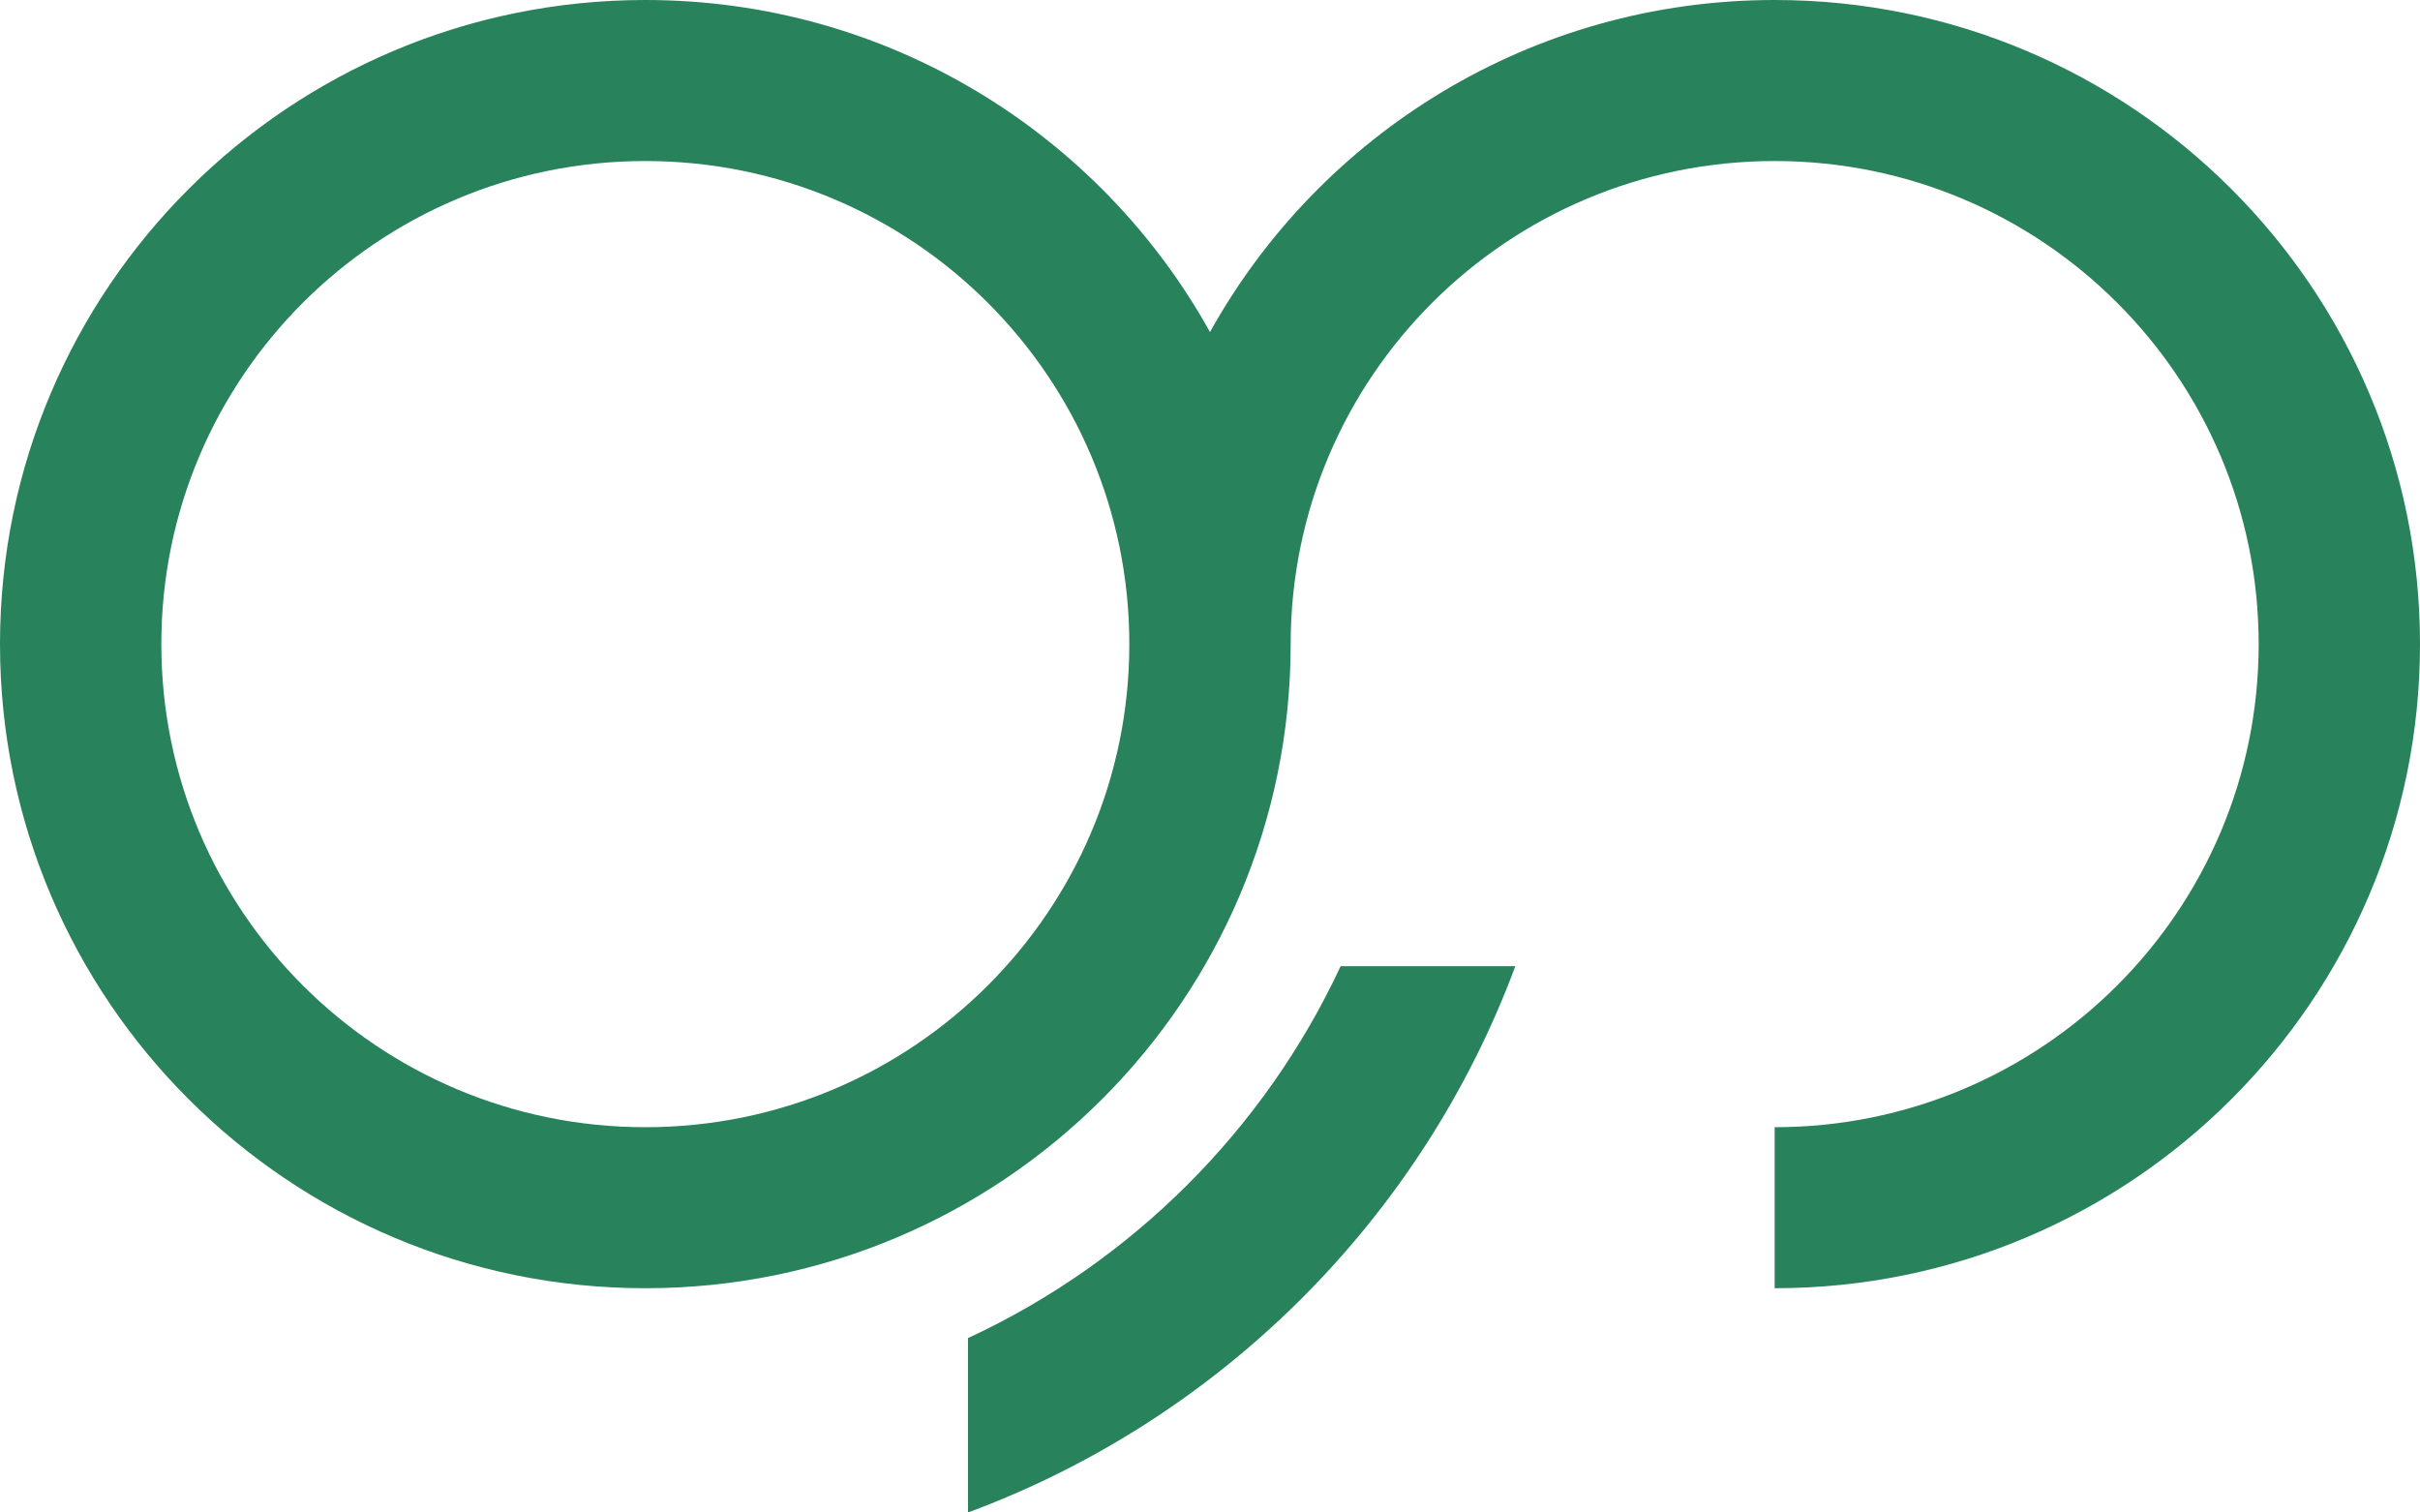
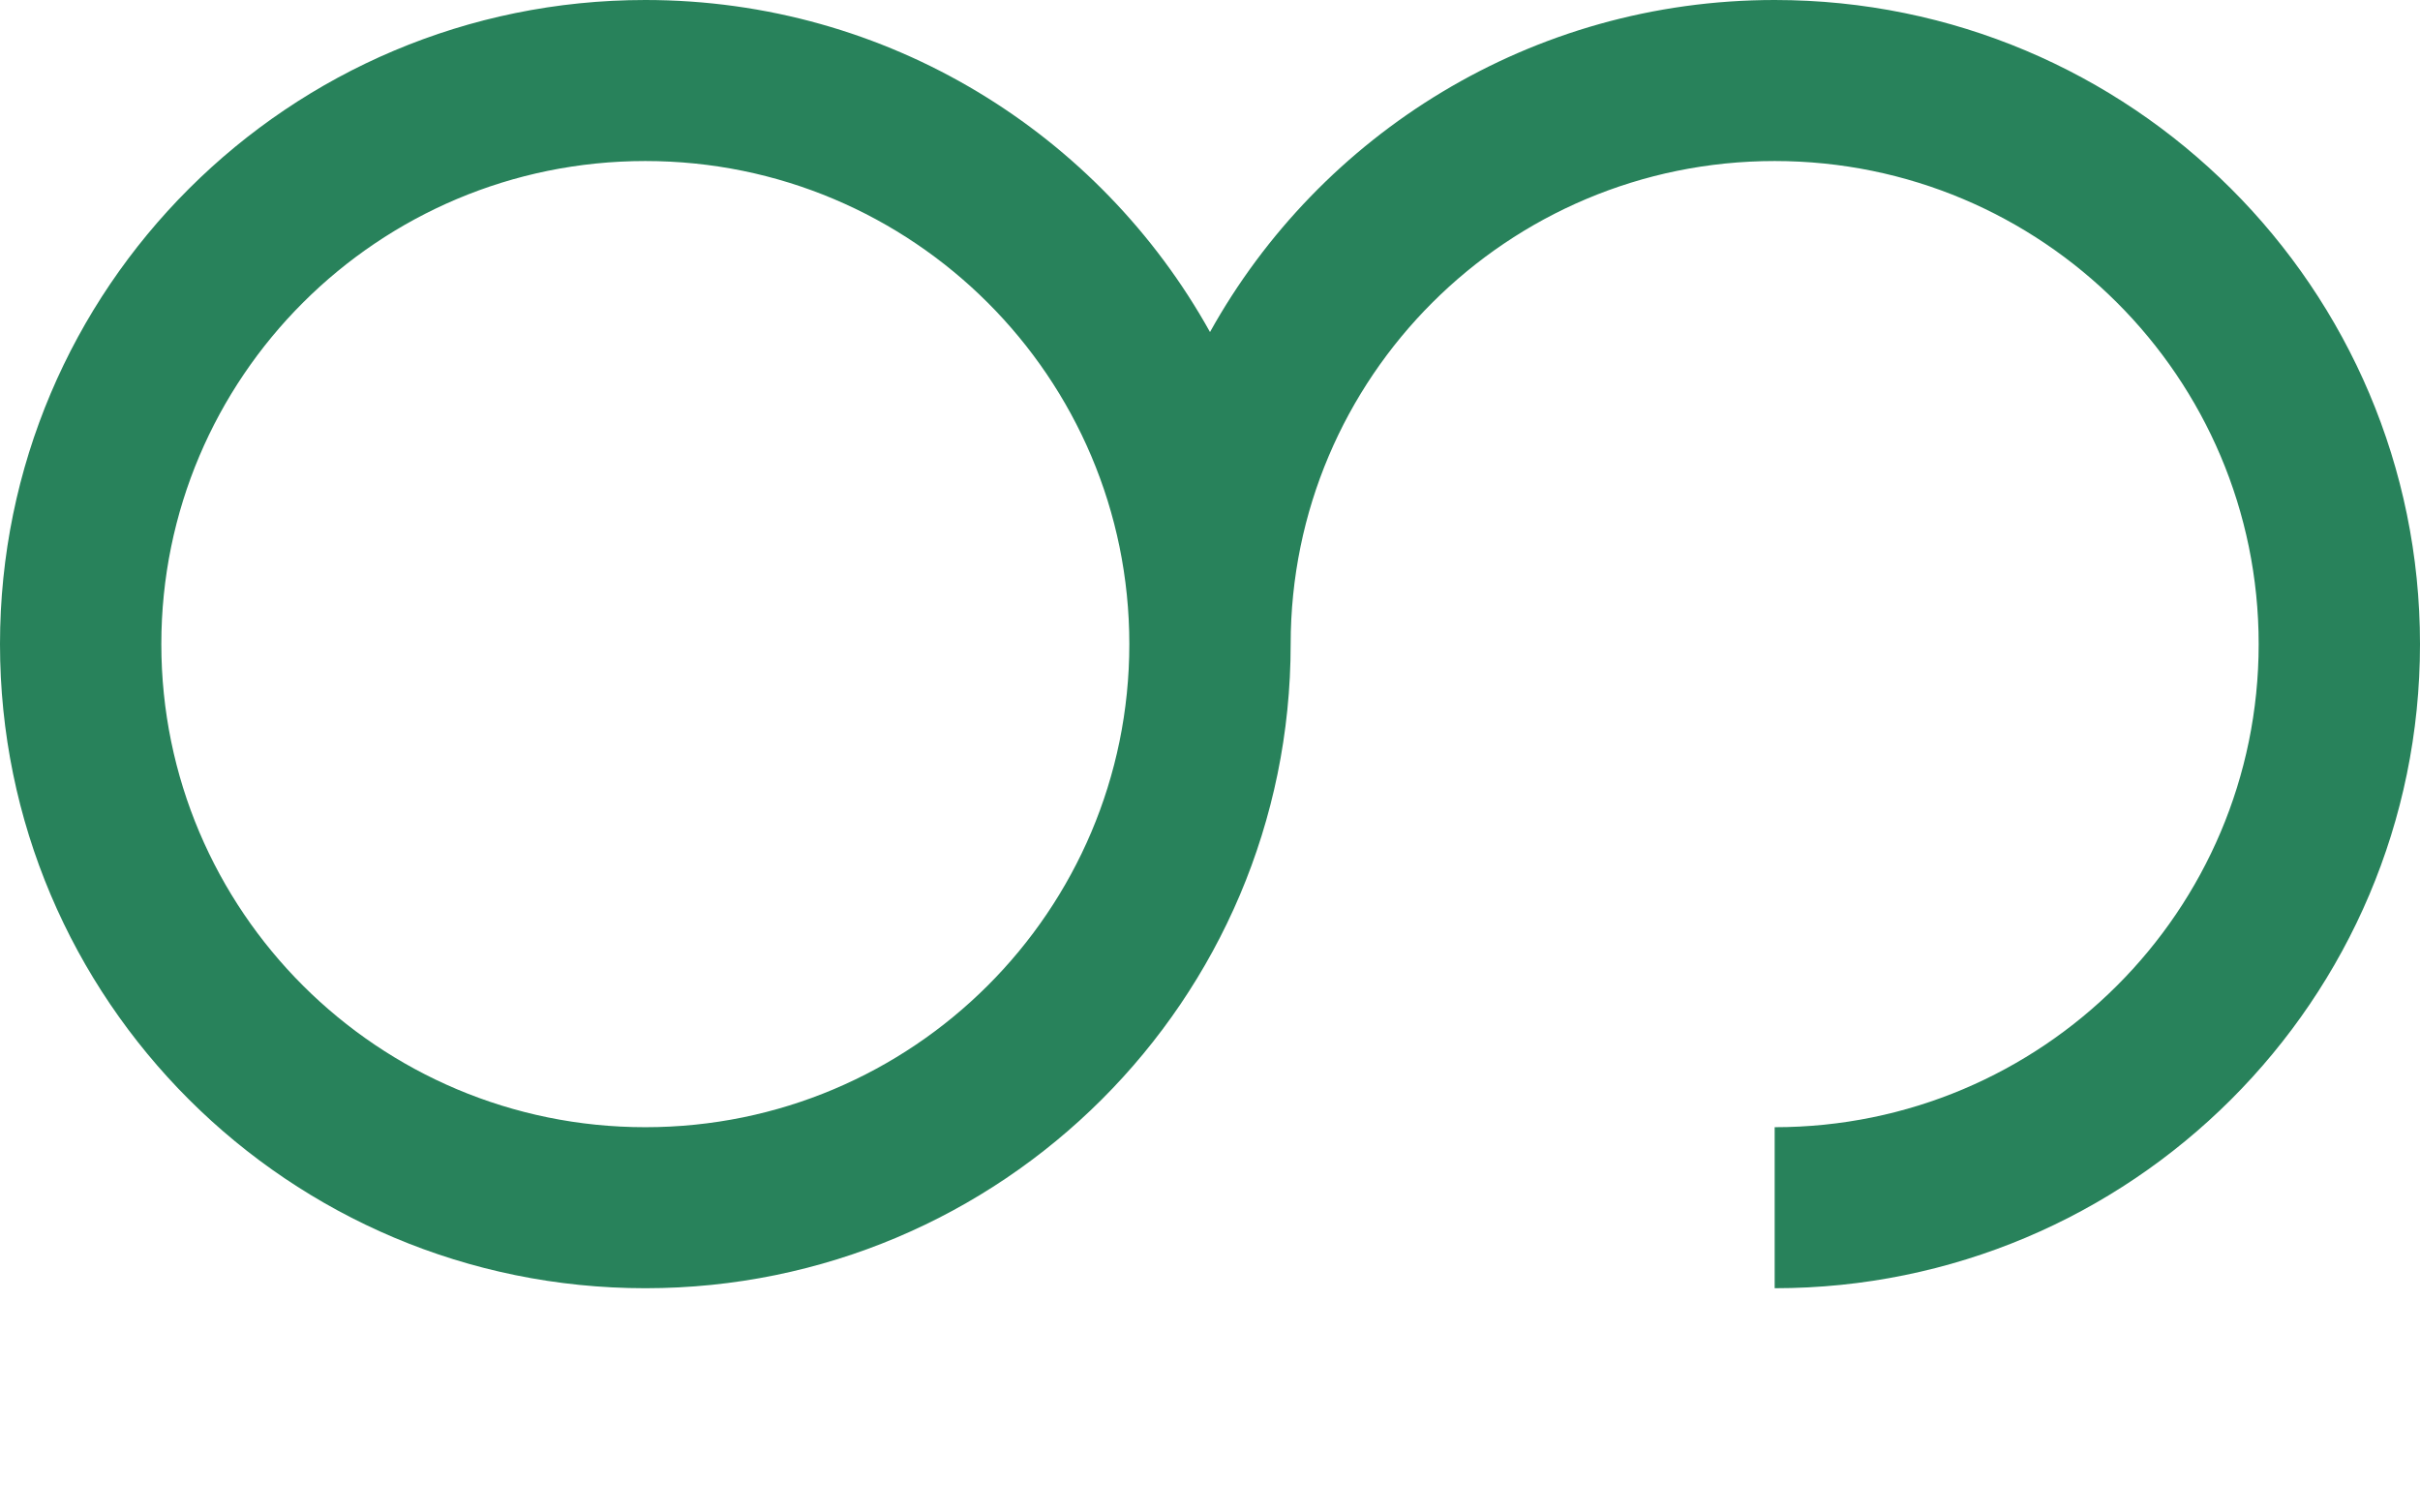
<svg xmlns="http://www.w3.org/2000/svg" width="200" height="125" viewBox="0 0 200 125" fill="none">
  <path fill-rule="evenodd" clip-rule="evenodd" d="M53.333 106.466C82.788 106.466 106.667 82.633 106.667 53.233C106.667 31.183 124.575 13.308 146.667 13.308C168.758 13.308 186.667 31.183 186.667 53.233C186.667 75.283 168.758 93.158 146.667 93.158V106.466C176.122 106.466 200 82.633 200 53.233C200 23.833 176.122 0 146.667 0C126.586 0 109.098 11.076 100 27.442C90.902 11.076 73.413 0 53.333 0C23.878 0 0 23.833 0 53.233C0 82.633 23.878 106.466 53.333 106.466ZM53.333 93.158C75.425 93.158 93.333 75.283 93.333 53.233C93.333 31.183 75.425 13.308 53.333 13.308C31.242 13.308 13.333 31.183 13.333 53.233C13.333 75.283 31.242 93.158 53.333 93.158Z" fill="#28825B" />
-   <path d="M125.235 79.85C117.484 100.701 100.89 117.264 80 125V110.588C93.549 104.301 104.498 93.373 110.796 79.85H125.235Z" fill="#28825B" />
</svg>